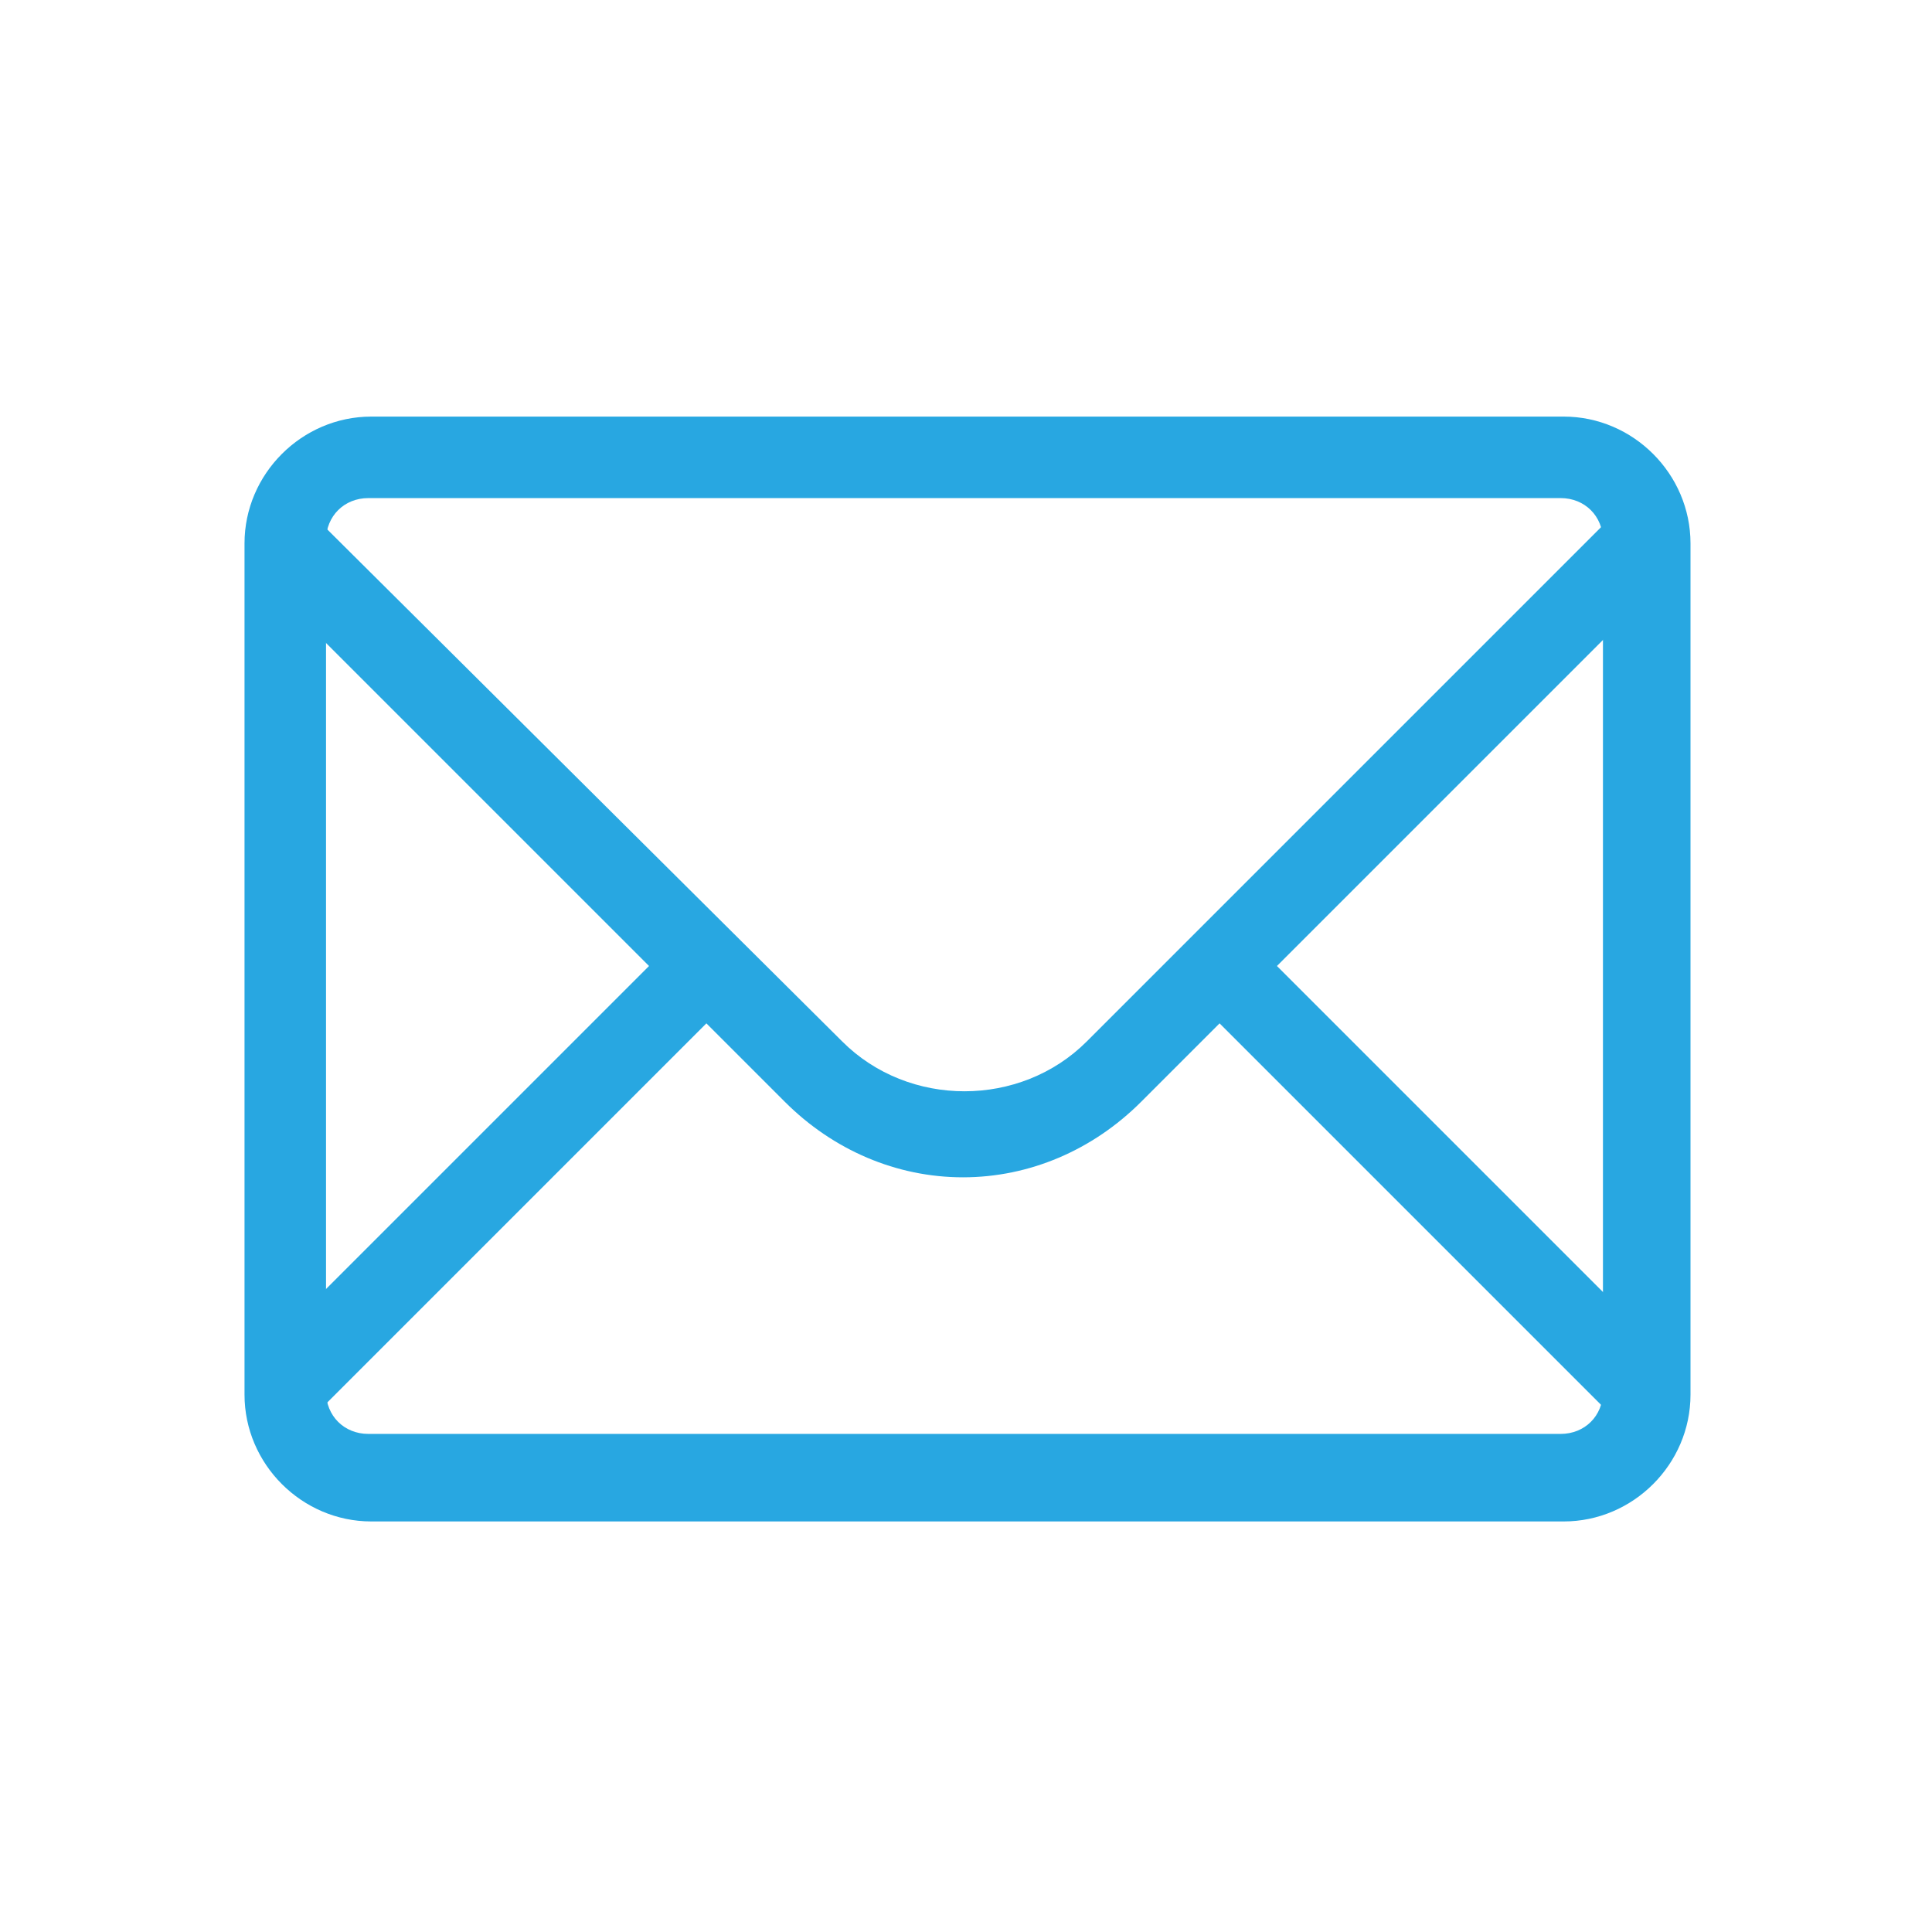
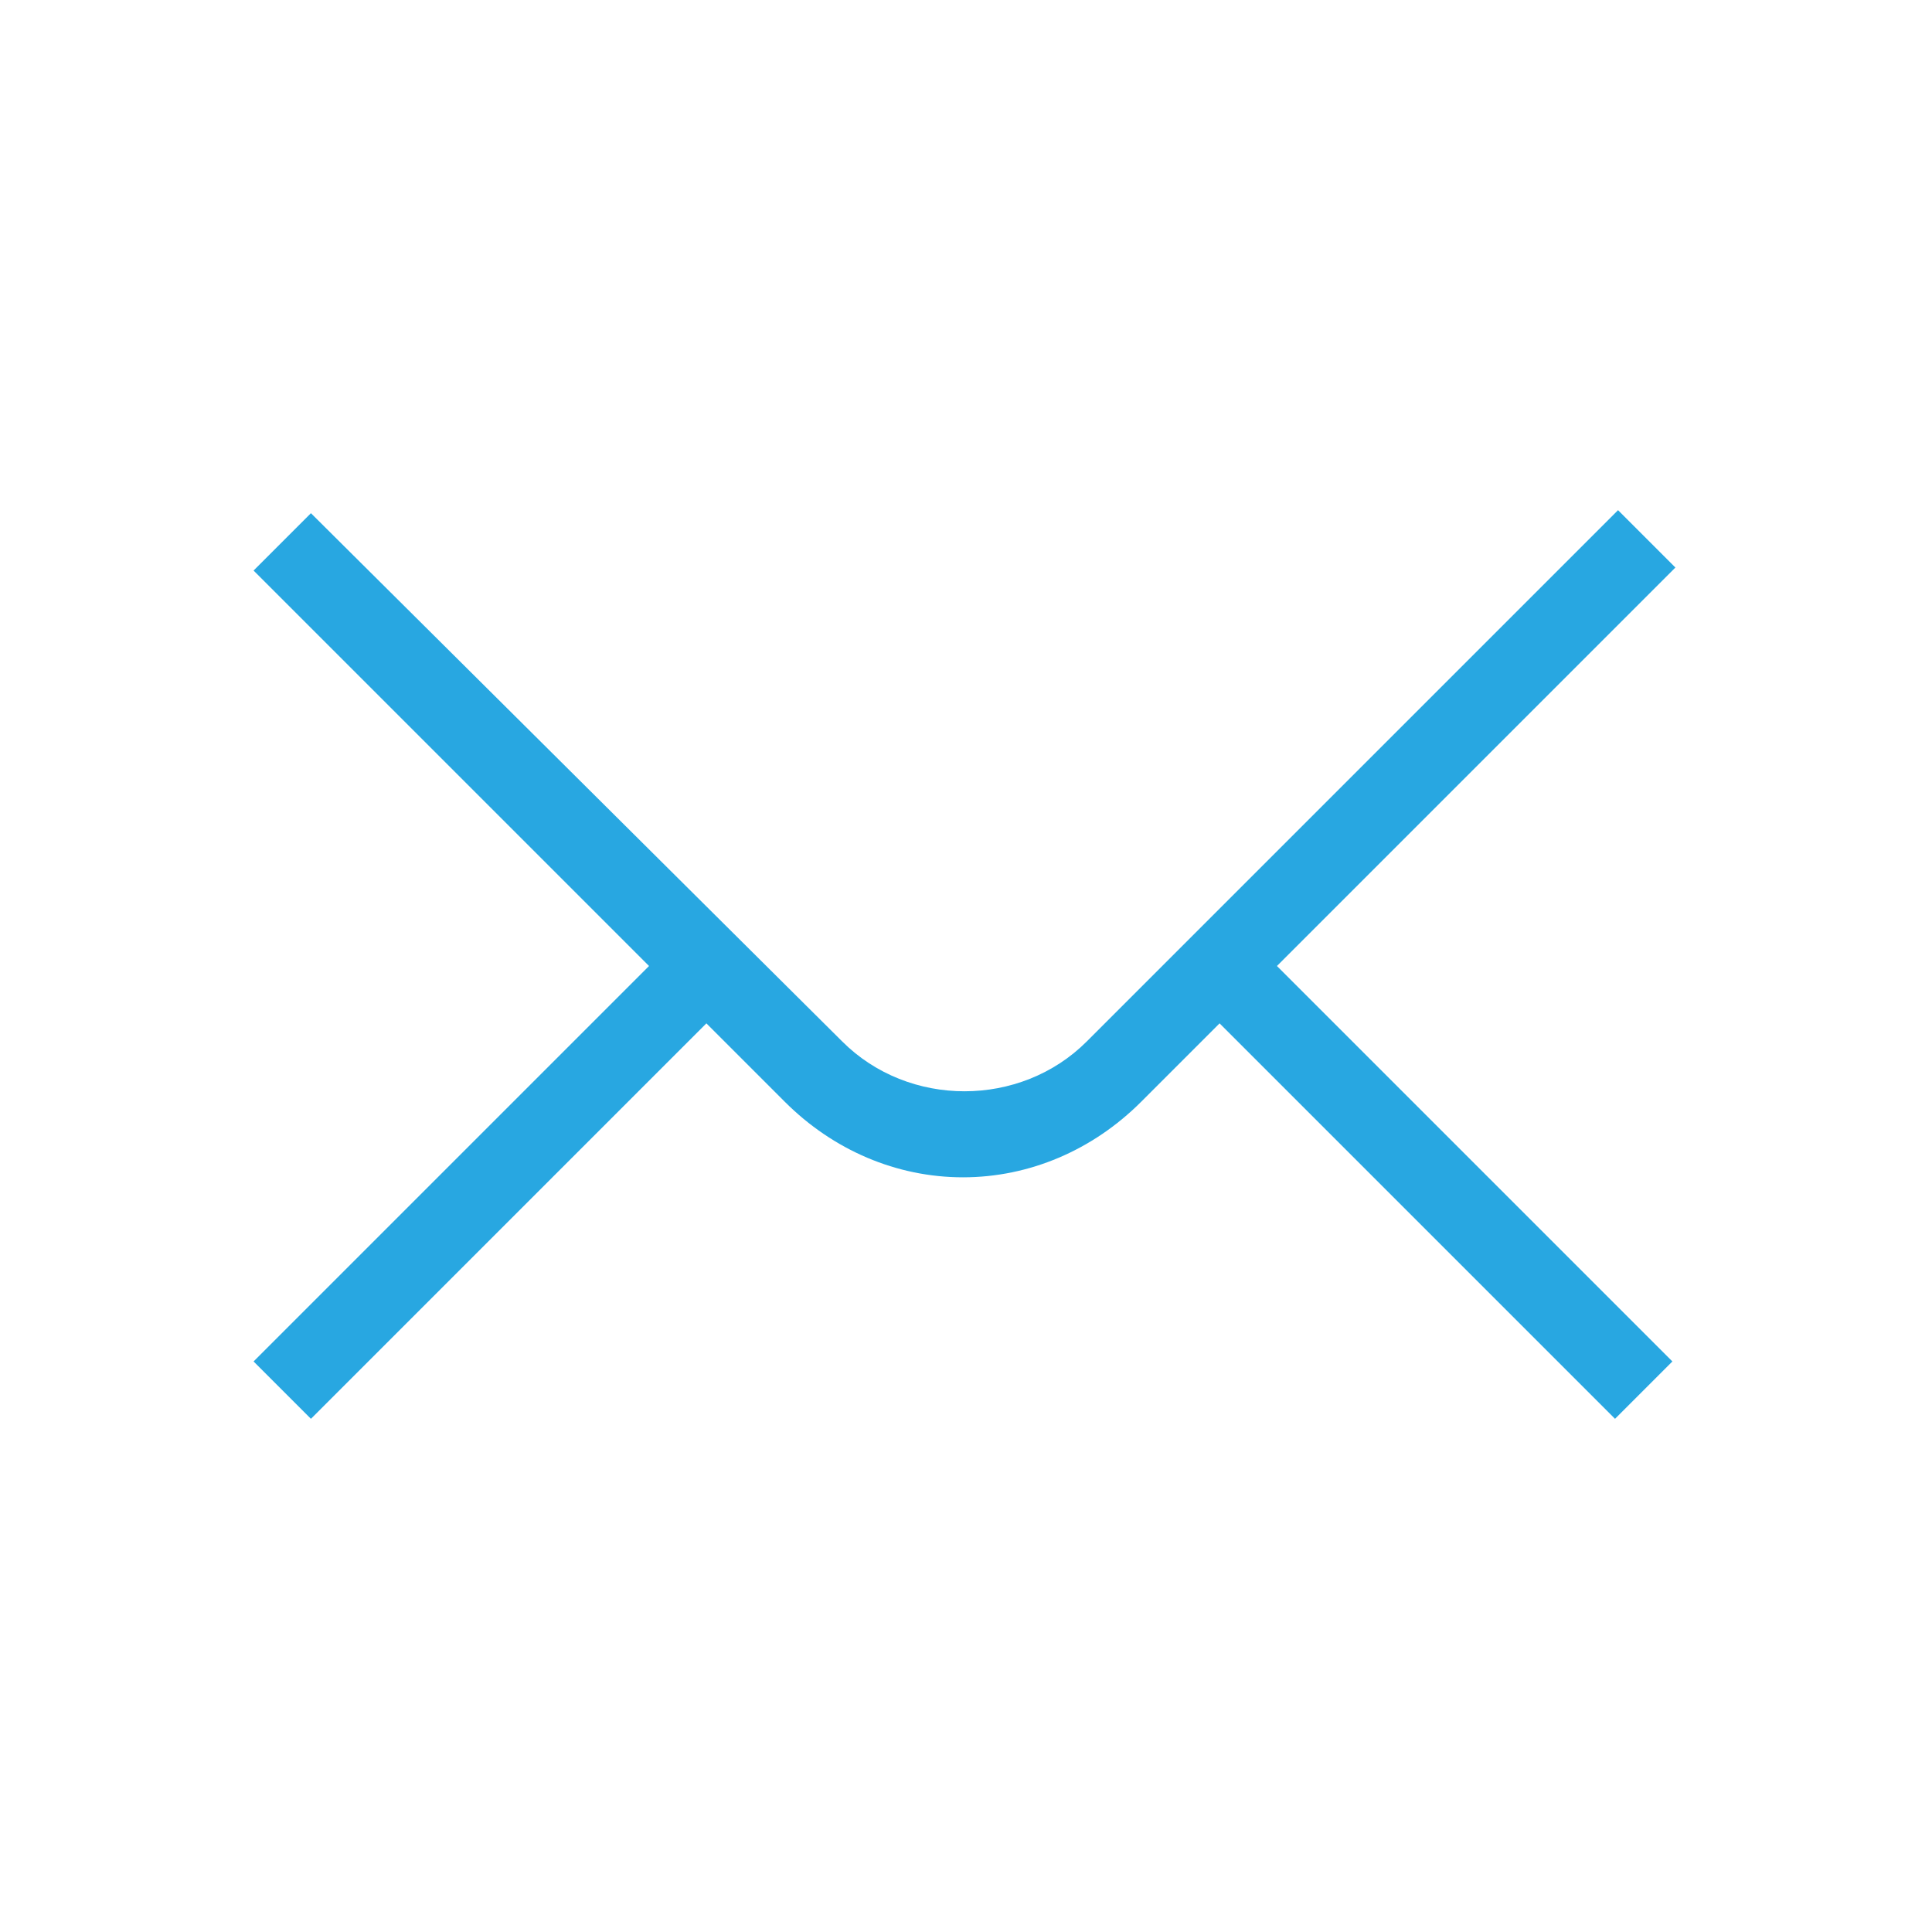
<svg xmlns="http://www.w3.org/2000/svg" width="64" height="64">
  <g>
    <title>background</title>
-     <rect fill="none" id="canvas_background" height="402" width="582" y="-1" x="-1" />
  </g>
  <g>
    <title>Layer 1</title>
    <path fill="#28a7e1" id="Fill-3" d="m55.5,18.8l-1.9,-1.9l-17.6,17.6c-2.2,2.2 -5.9,2.2 -8.1,0l-17.6,-17.5l-1.9,1.9l13.1,13.1l-13.1,13.1l1.9,1.9l13.1,-13.1l2.6,2.6c1.6,1.6 3.7,2.5 5.9,2.5s4.3,-0.9 5.9,-2.5l2.6,-2.6l13.1,13.1l1.9,-1.9l-13.1,-13.1l13.2,-13.2" class="st0" />
-     <path fill="#28a7e1" id="Fill-4" d="m51.8,50.4l-39.5,0c-2.3,0 -4.2,-1.9 -4.2,-4.2l0,-28.2c0,-2.3 1.9,-4.2 4.2,-4.2l39.5,0c2.3,0 4.2,1.9 4.2,4.2l0,28.2c0,2.3 -1.9,4.2 -4.2,4.2l0,0zm-39.6,-33.9c-0.8,0 -1.4,0.6 -1.4,1.4l0,28.2c0,0.8 0.6,1.4 1.4,1.4l39.5,0c0.8,0 1.4,-0.6 1.4,-1.4l0,-28.2c0,-0.8 -0.6,-1.4 -1.4,-1.4l-39.5,0l0,0z" class="st0" />
  </g>
</svg>